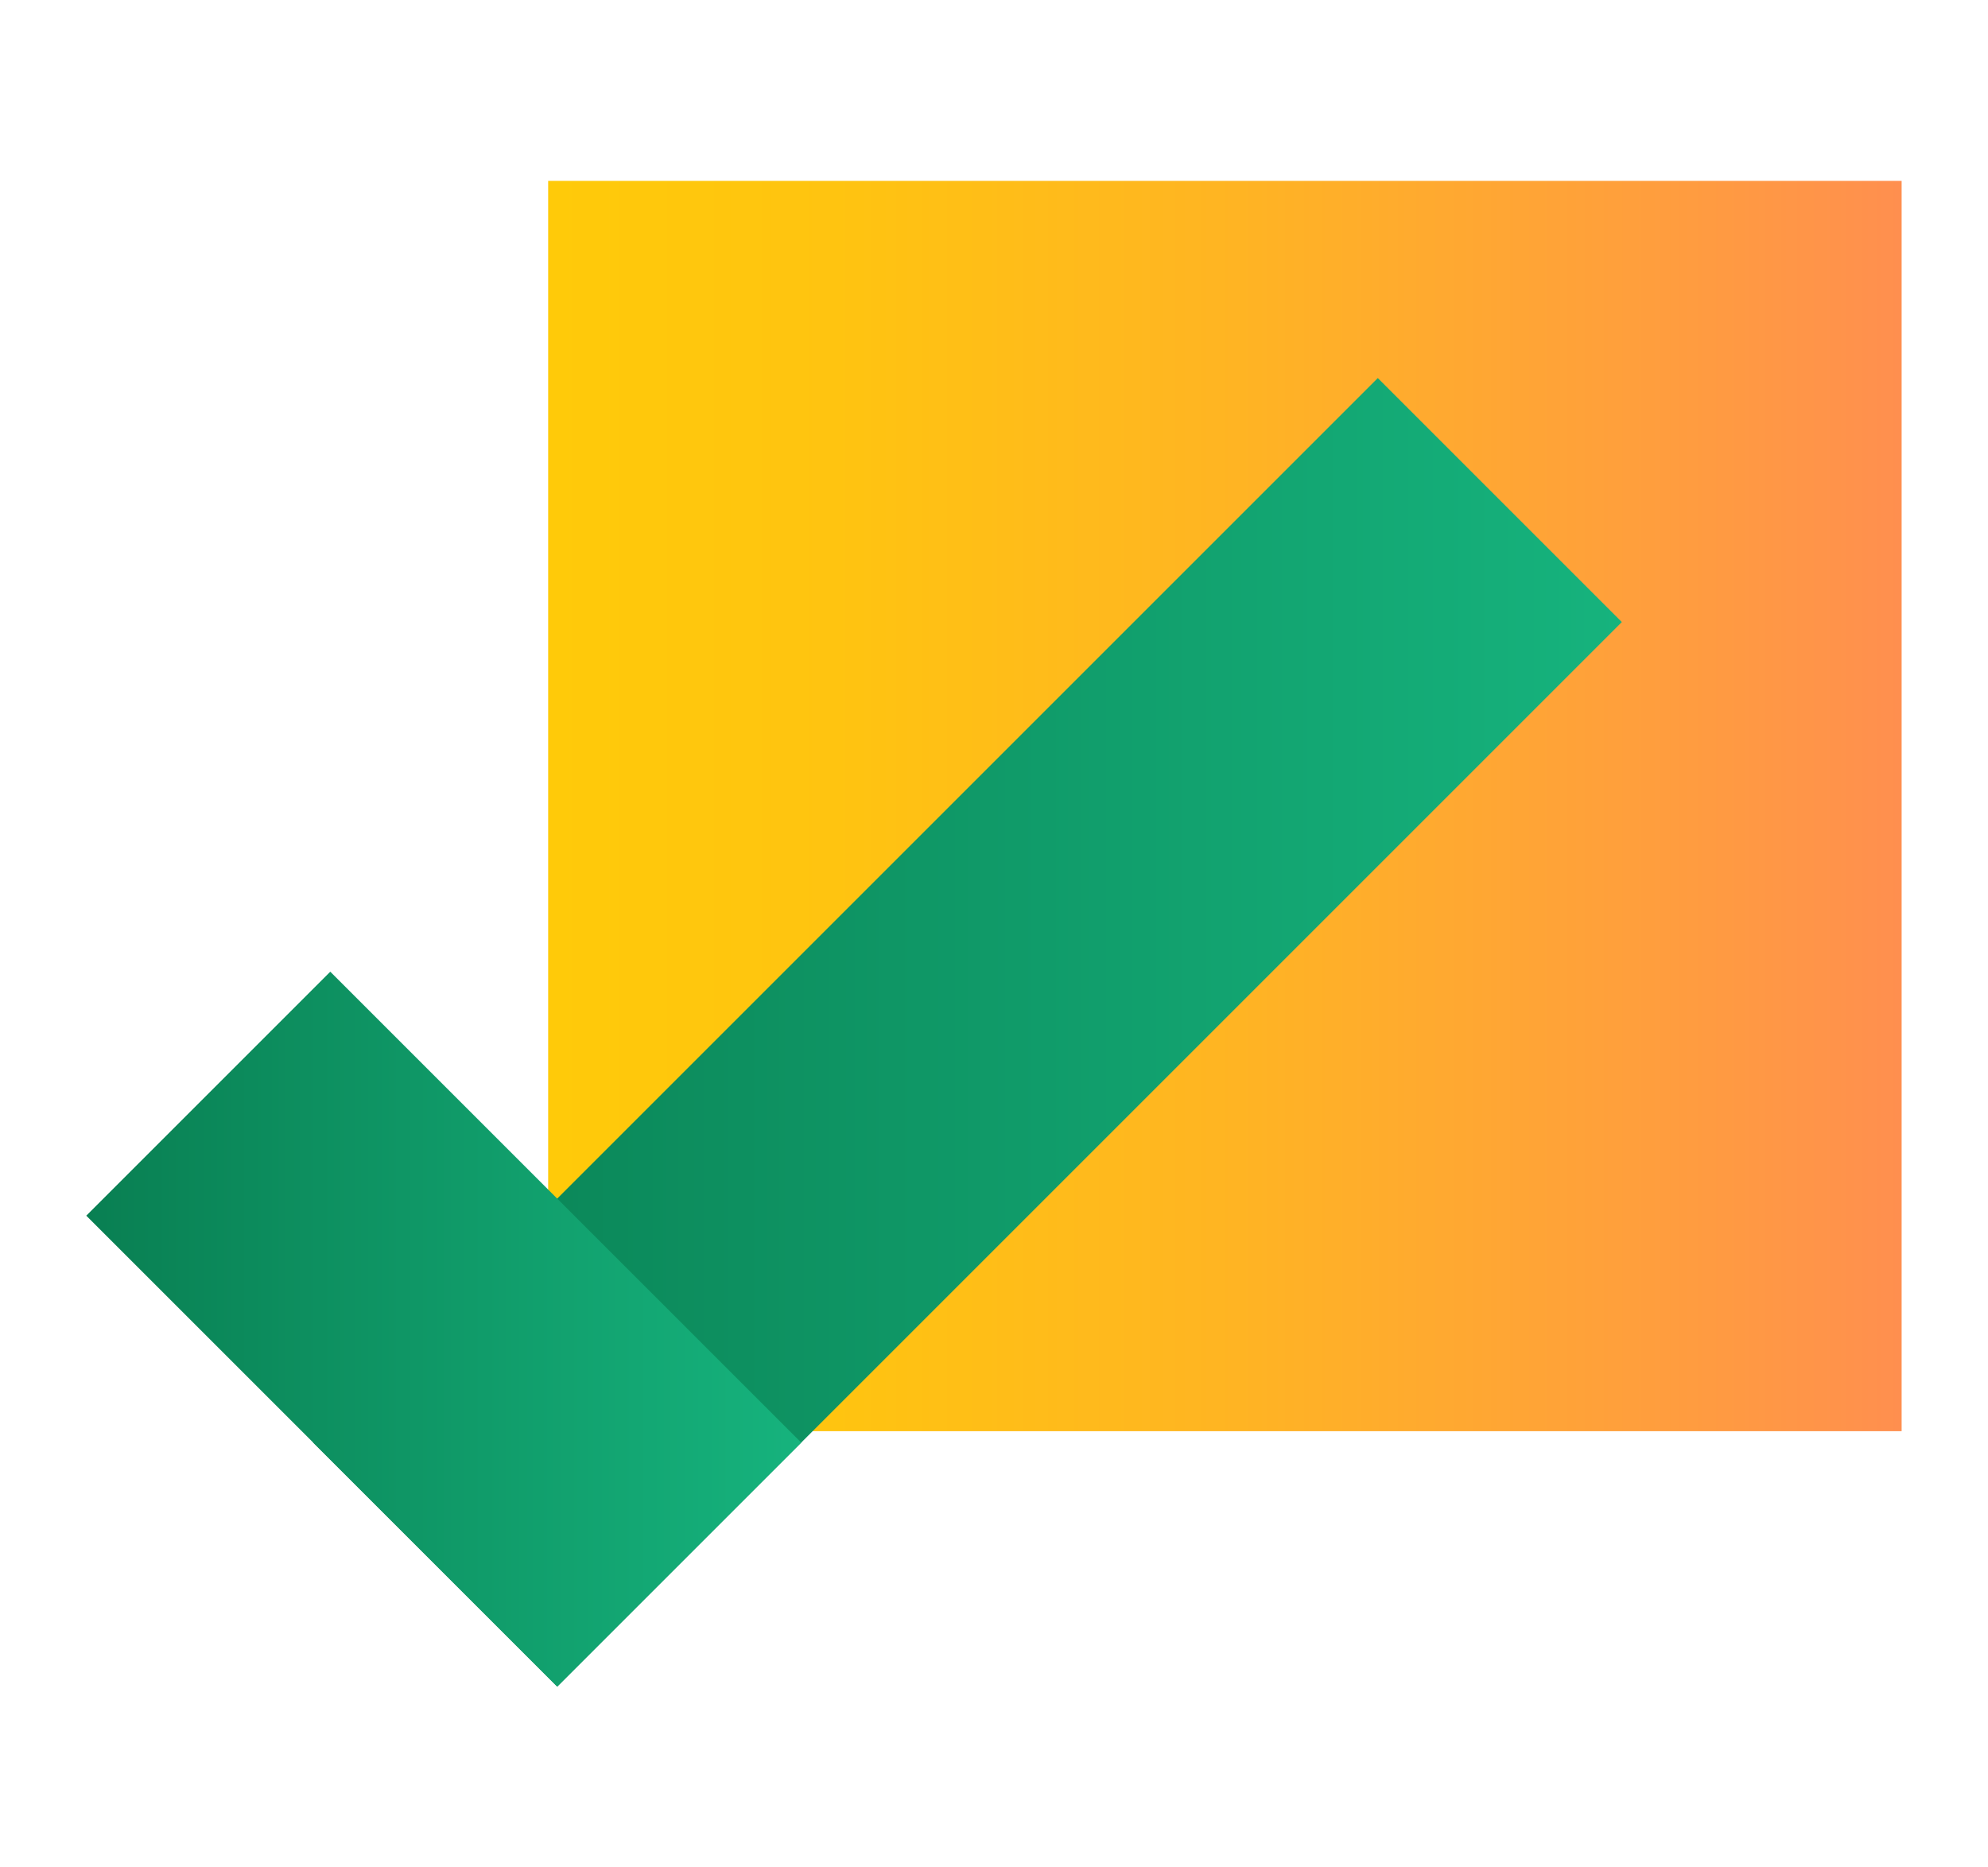
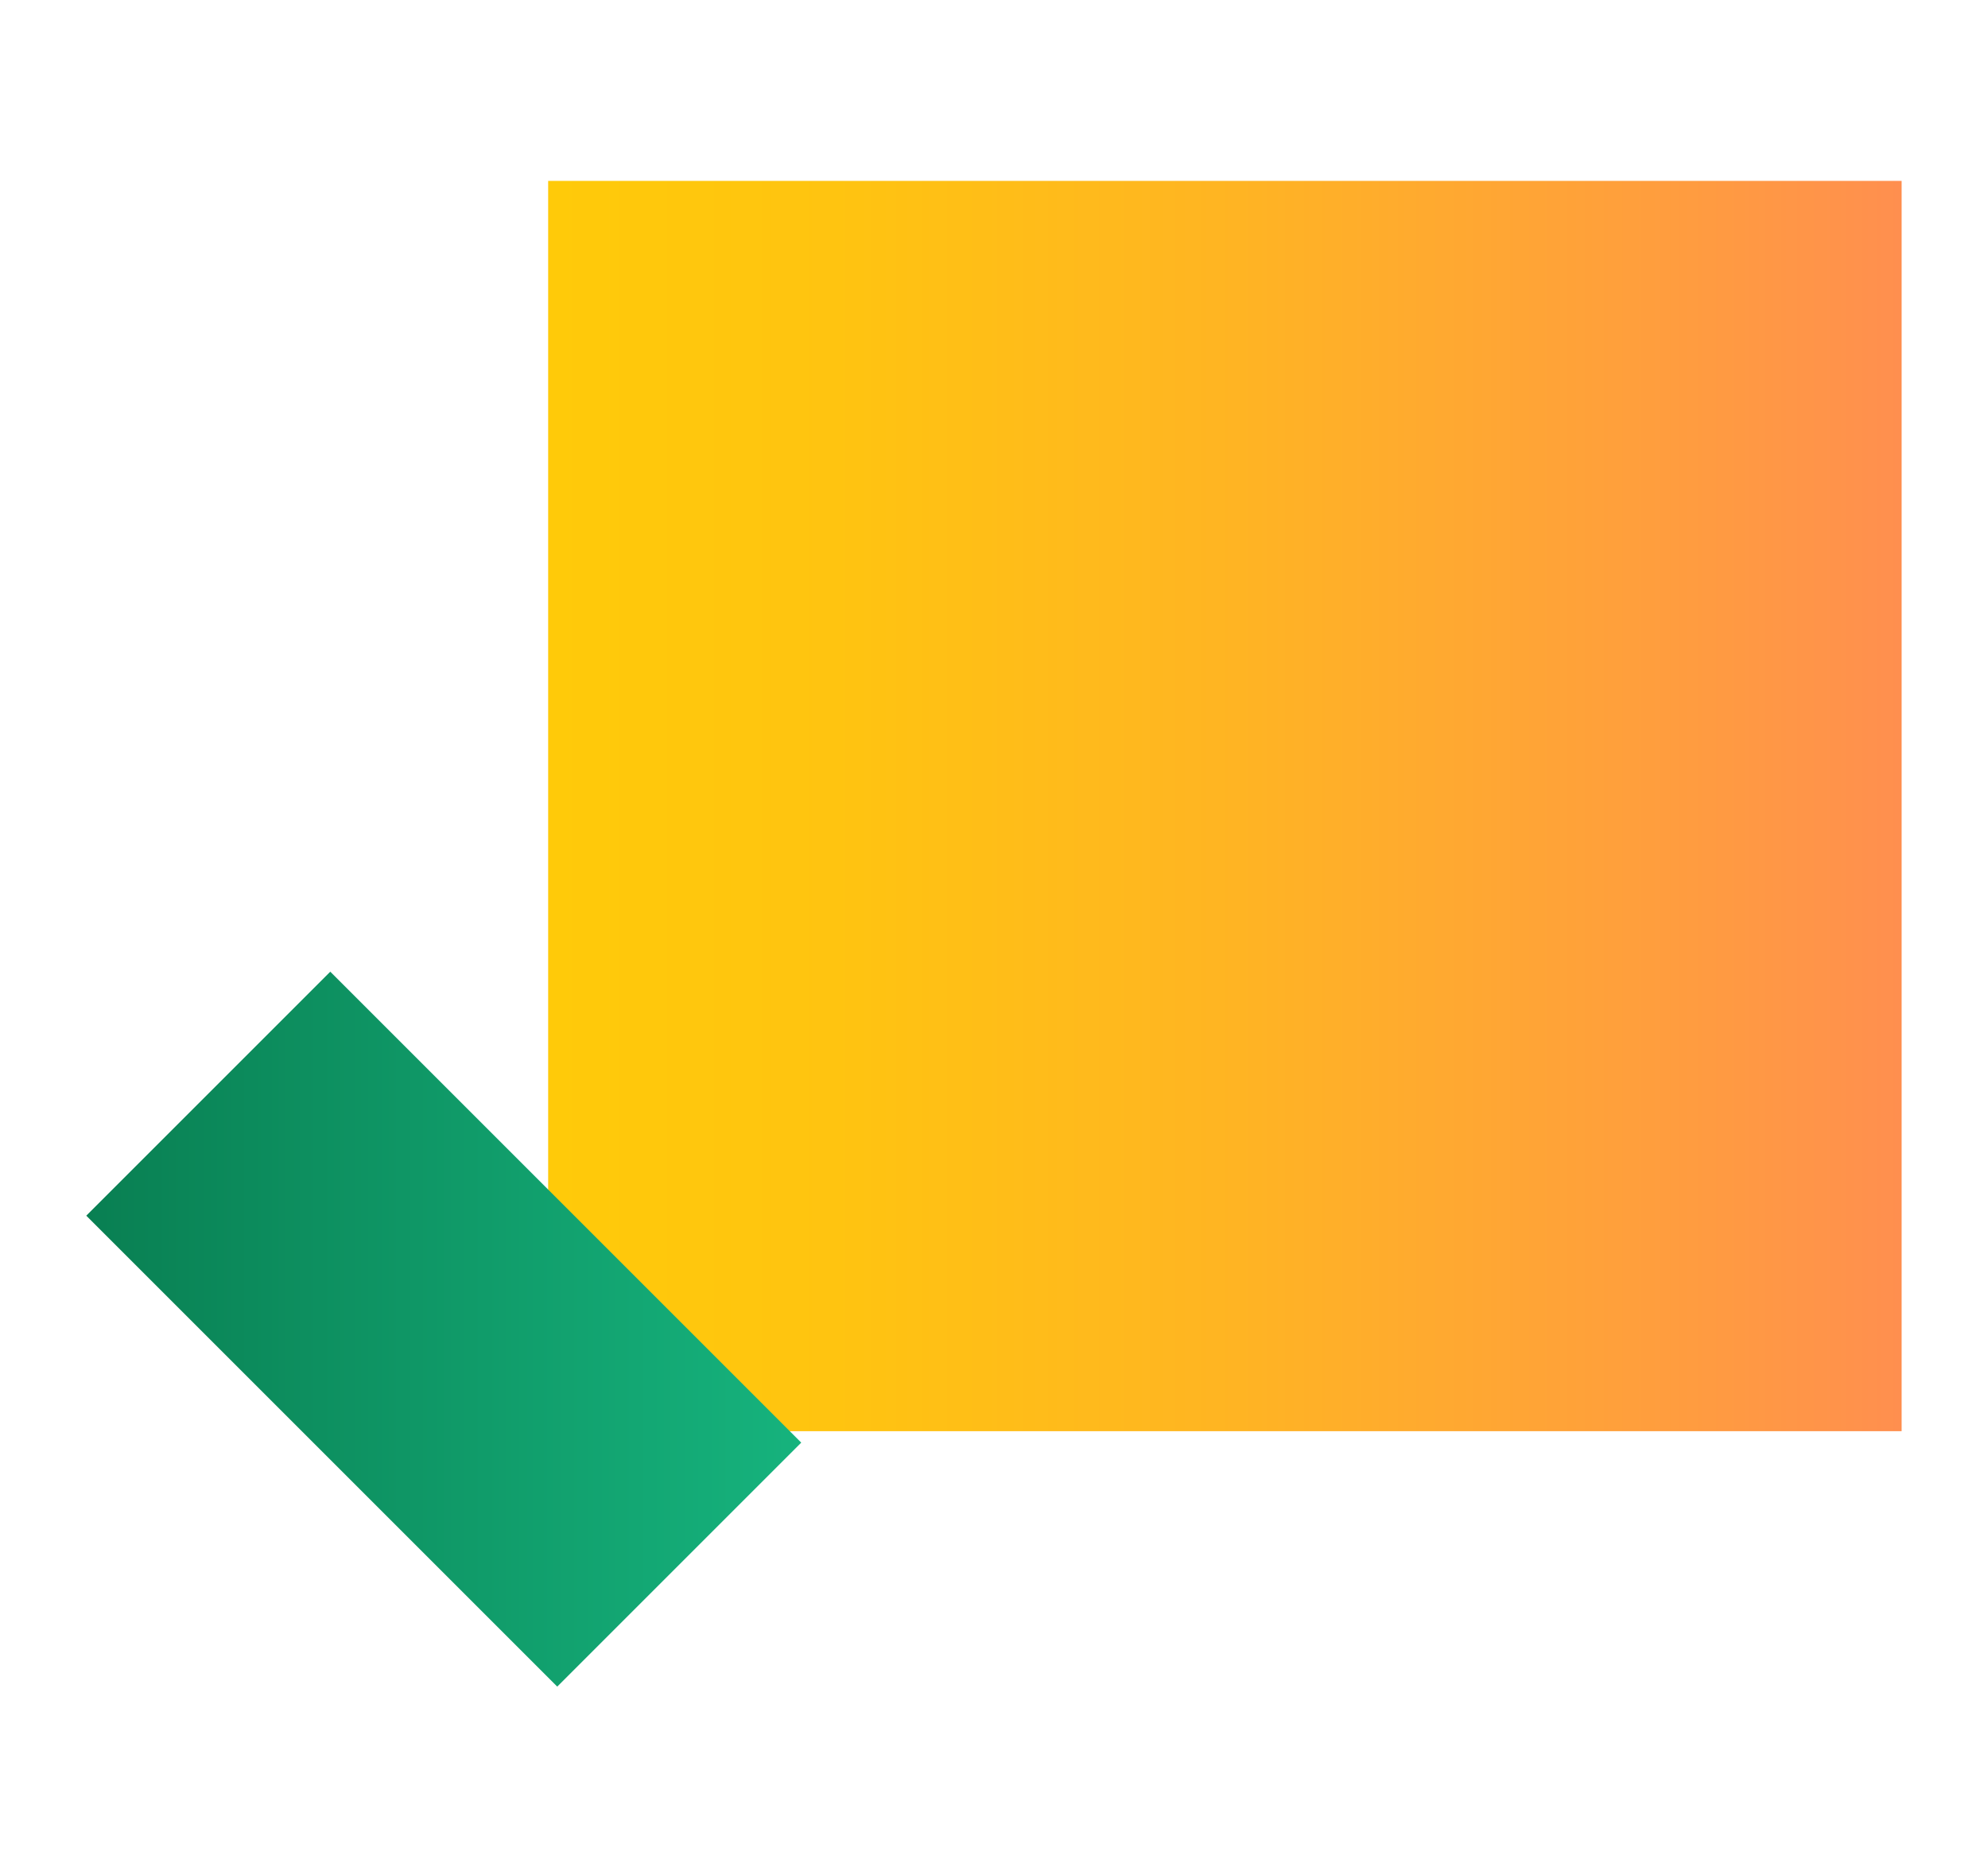
<svg xmlns="http://www.w3.org/2000/svg" xmlns:xlink="http://www.w3.org/1999/xlink" id="Layer_2" data-name="Layer 2" viewBox="0 0 51.1 48">
  <defs>
    <style>.cls-1{fill:url(#linear-gradient);}.cls-2{fill:url(#linear-gradient-2);}.cls-3{fill:url(#linear-gradient-3);}</style>
    <linearGradient id="linear-gradient" x1="14.09" y1="20.71" x2="48.88" y2="20.71" gradientUnits="userSpaceOnUse">
      <stop offset="0" stop-color="#ffca09" />
      <stop offset="0.21" stop-color="#ffc410" />
      <stop offset="0.51" stop-color="#ffb423" />
      <stop offset="0.87" stop-color="#ff9a42" />
      <stop offset="1" stop-color="#ff8f4f" />
    </linearGradient>
    <linearGradient id="linear-gradient-2" x1="8.05" y1="26.53" x2="41.69" y2="26.53" gradientTransform="translate(26.05 -9.81) rotate(45)" gradientUnits="userSpaceOnUse">
      <stop offset="0" stop-color="#097f52" />
      <stop offset="1" stop-color="#16b37d" />
    </linearGradient>
    <linearGradient id="linear-gradient-3" x1="2.22" y1="34.16" x2="20.6" y2="34.16" gradientTransform="translate(27.5 1.94) rotate(45)" xlink:href="#linear-gradient-2" />
  </defs>
  <rect class="cls-1" x="14.09" y="4.65" width="34.79" height="32.14" />
-   <rect class="cls-2" x="5.52" y="22.1" width="38.7" height="8.87" transform="translate(-11.48 25.36) rotate(-45)" />
  <rect class="cls-3" x="6.97" y="25.61" width="8.87" height="17.12" transform="translate(-20.82 18.07) rotate(-45)" />
</svg>